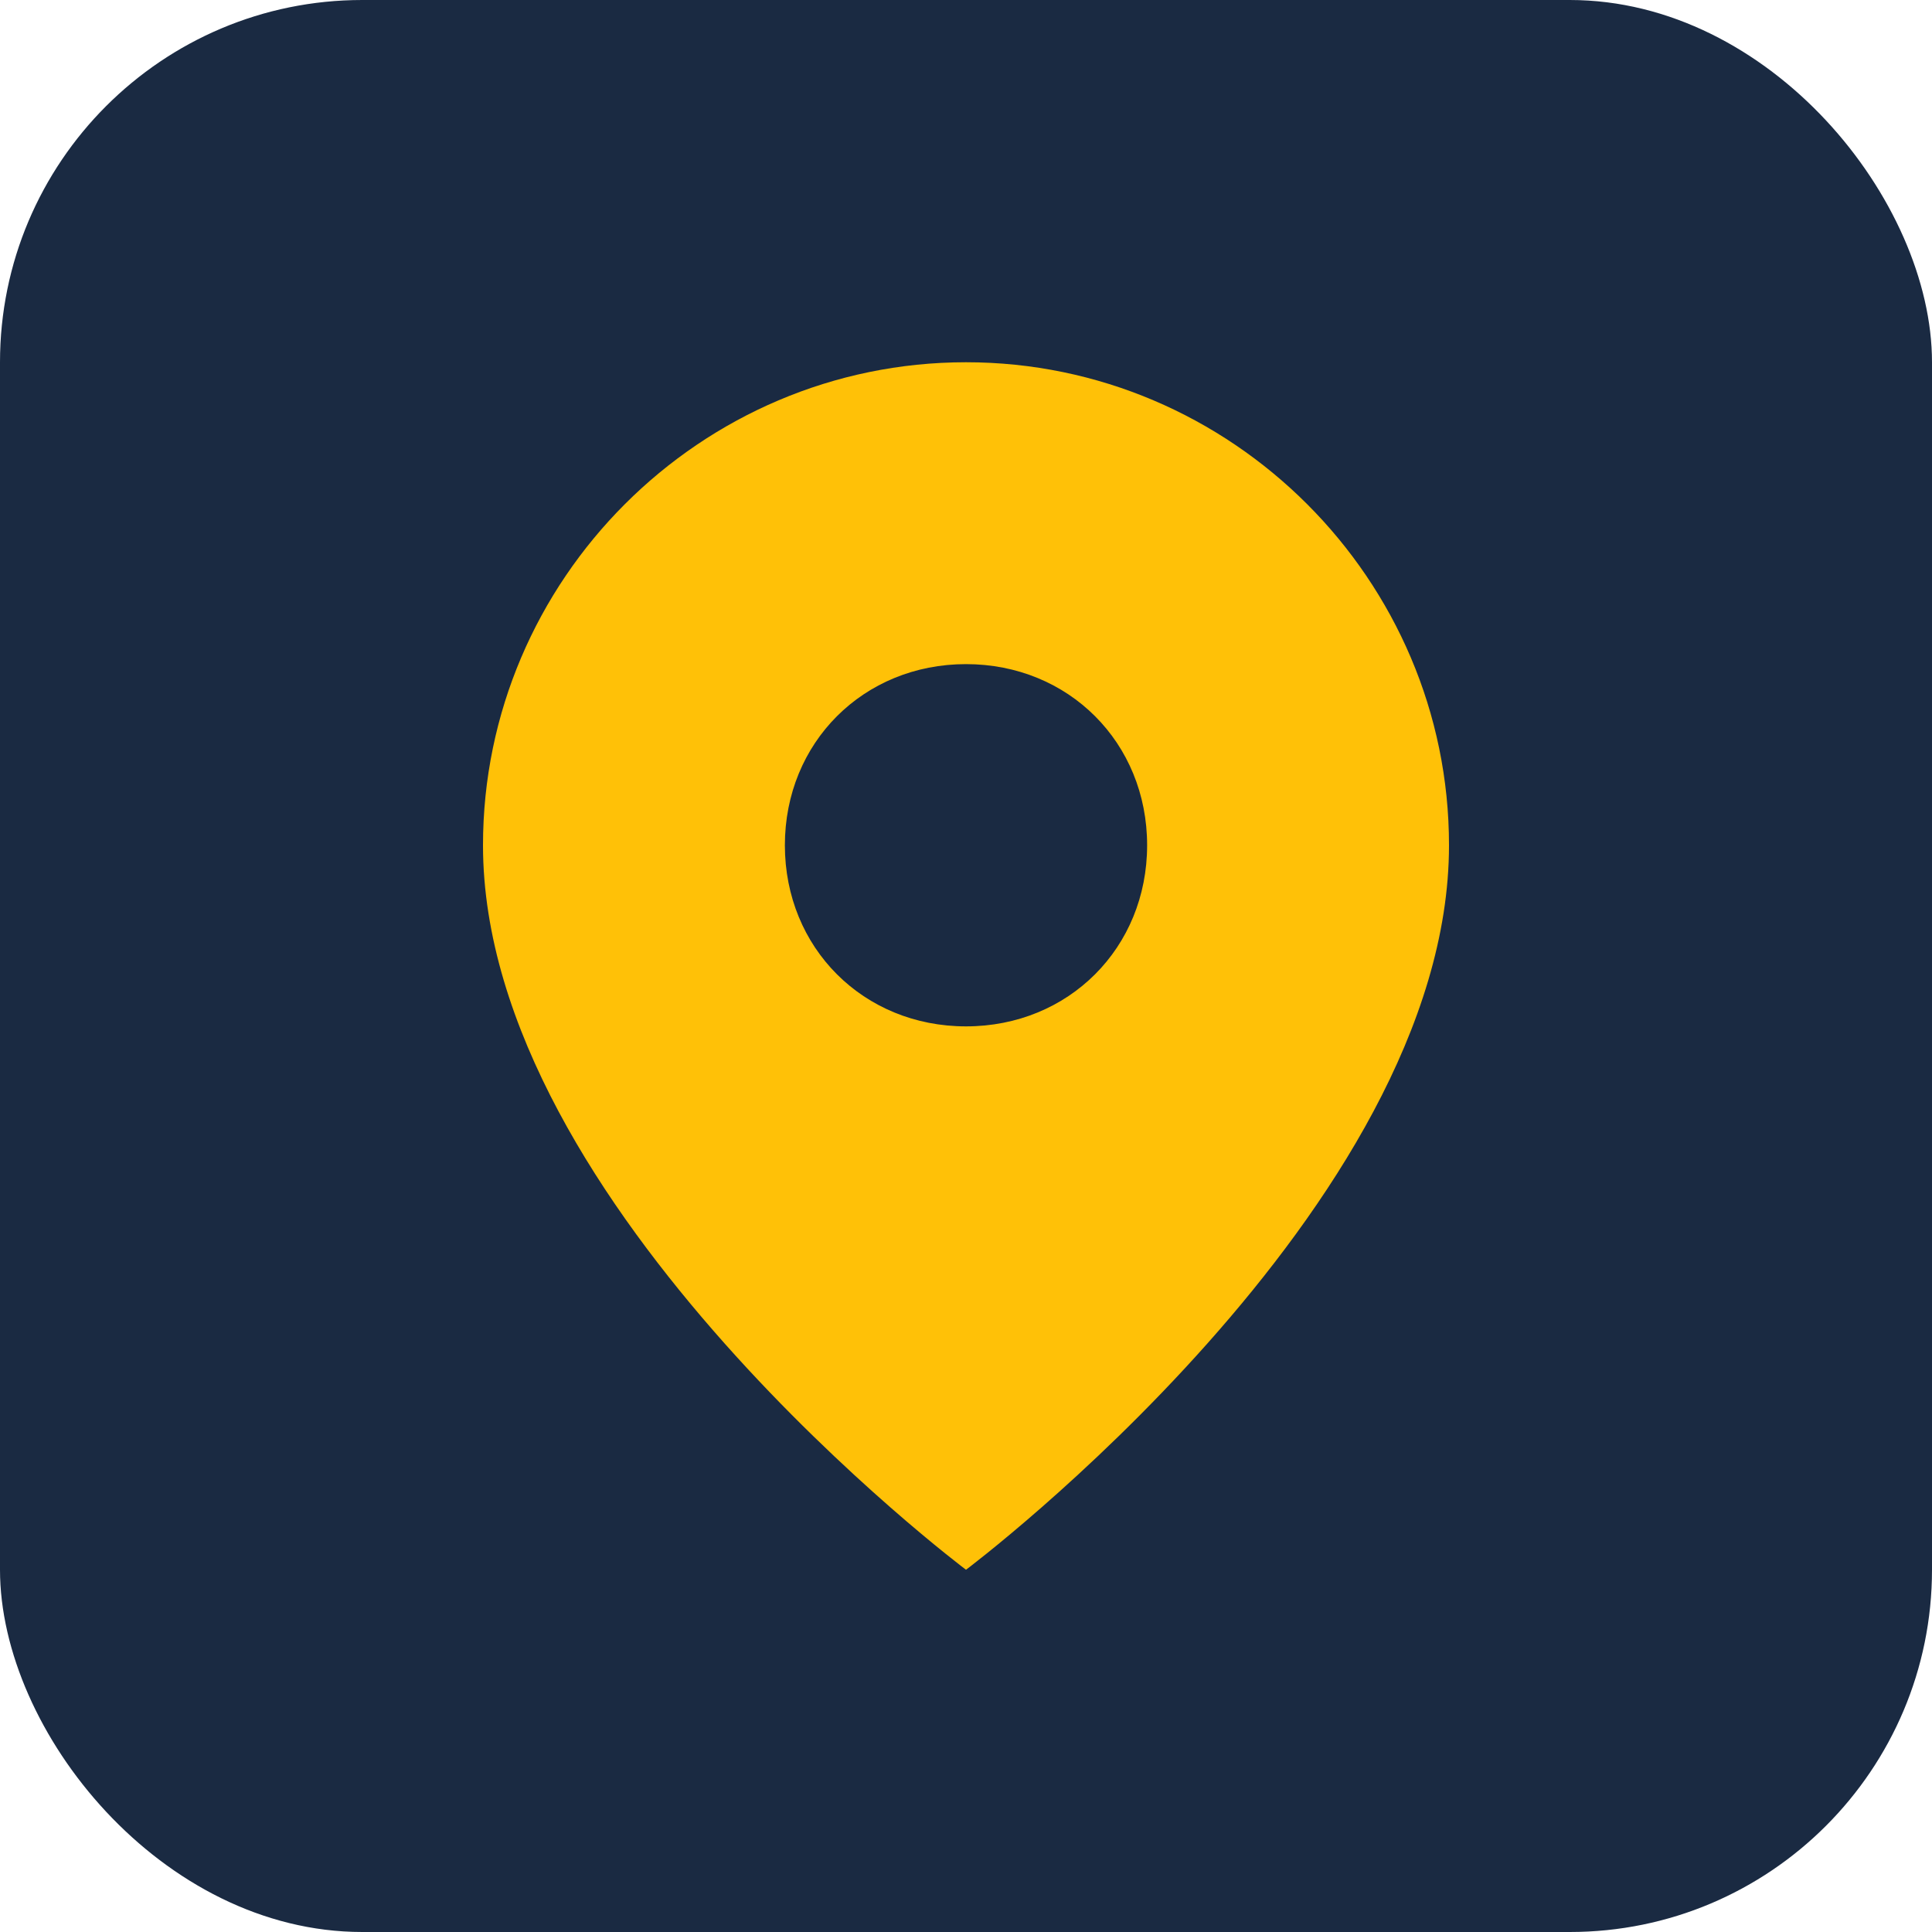
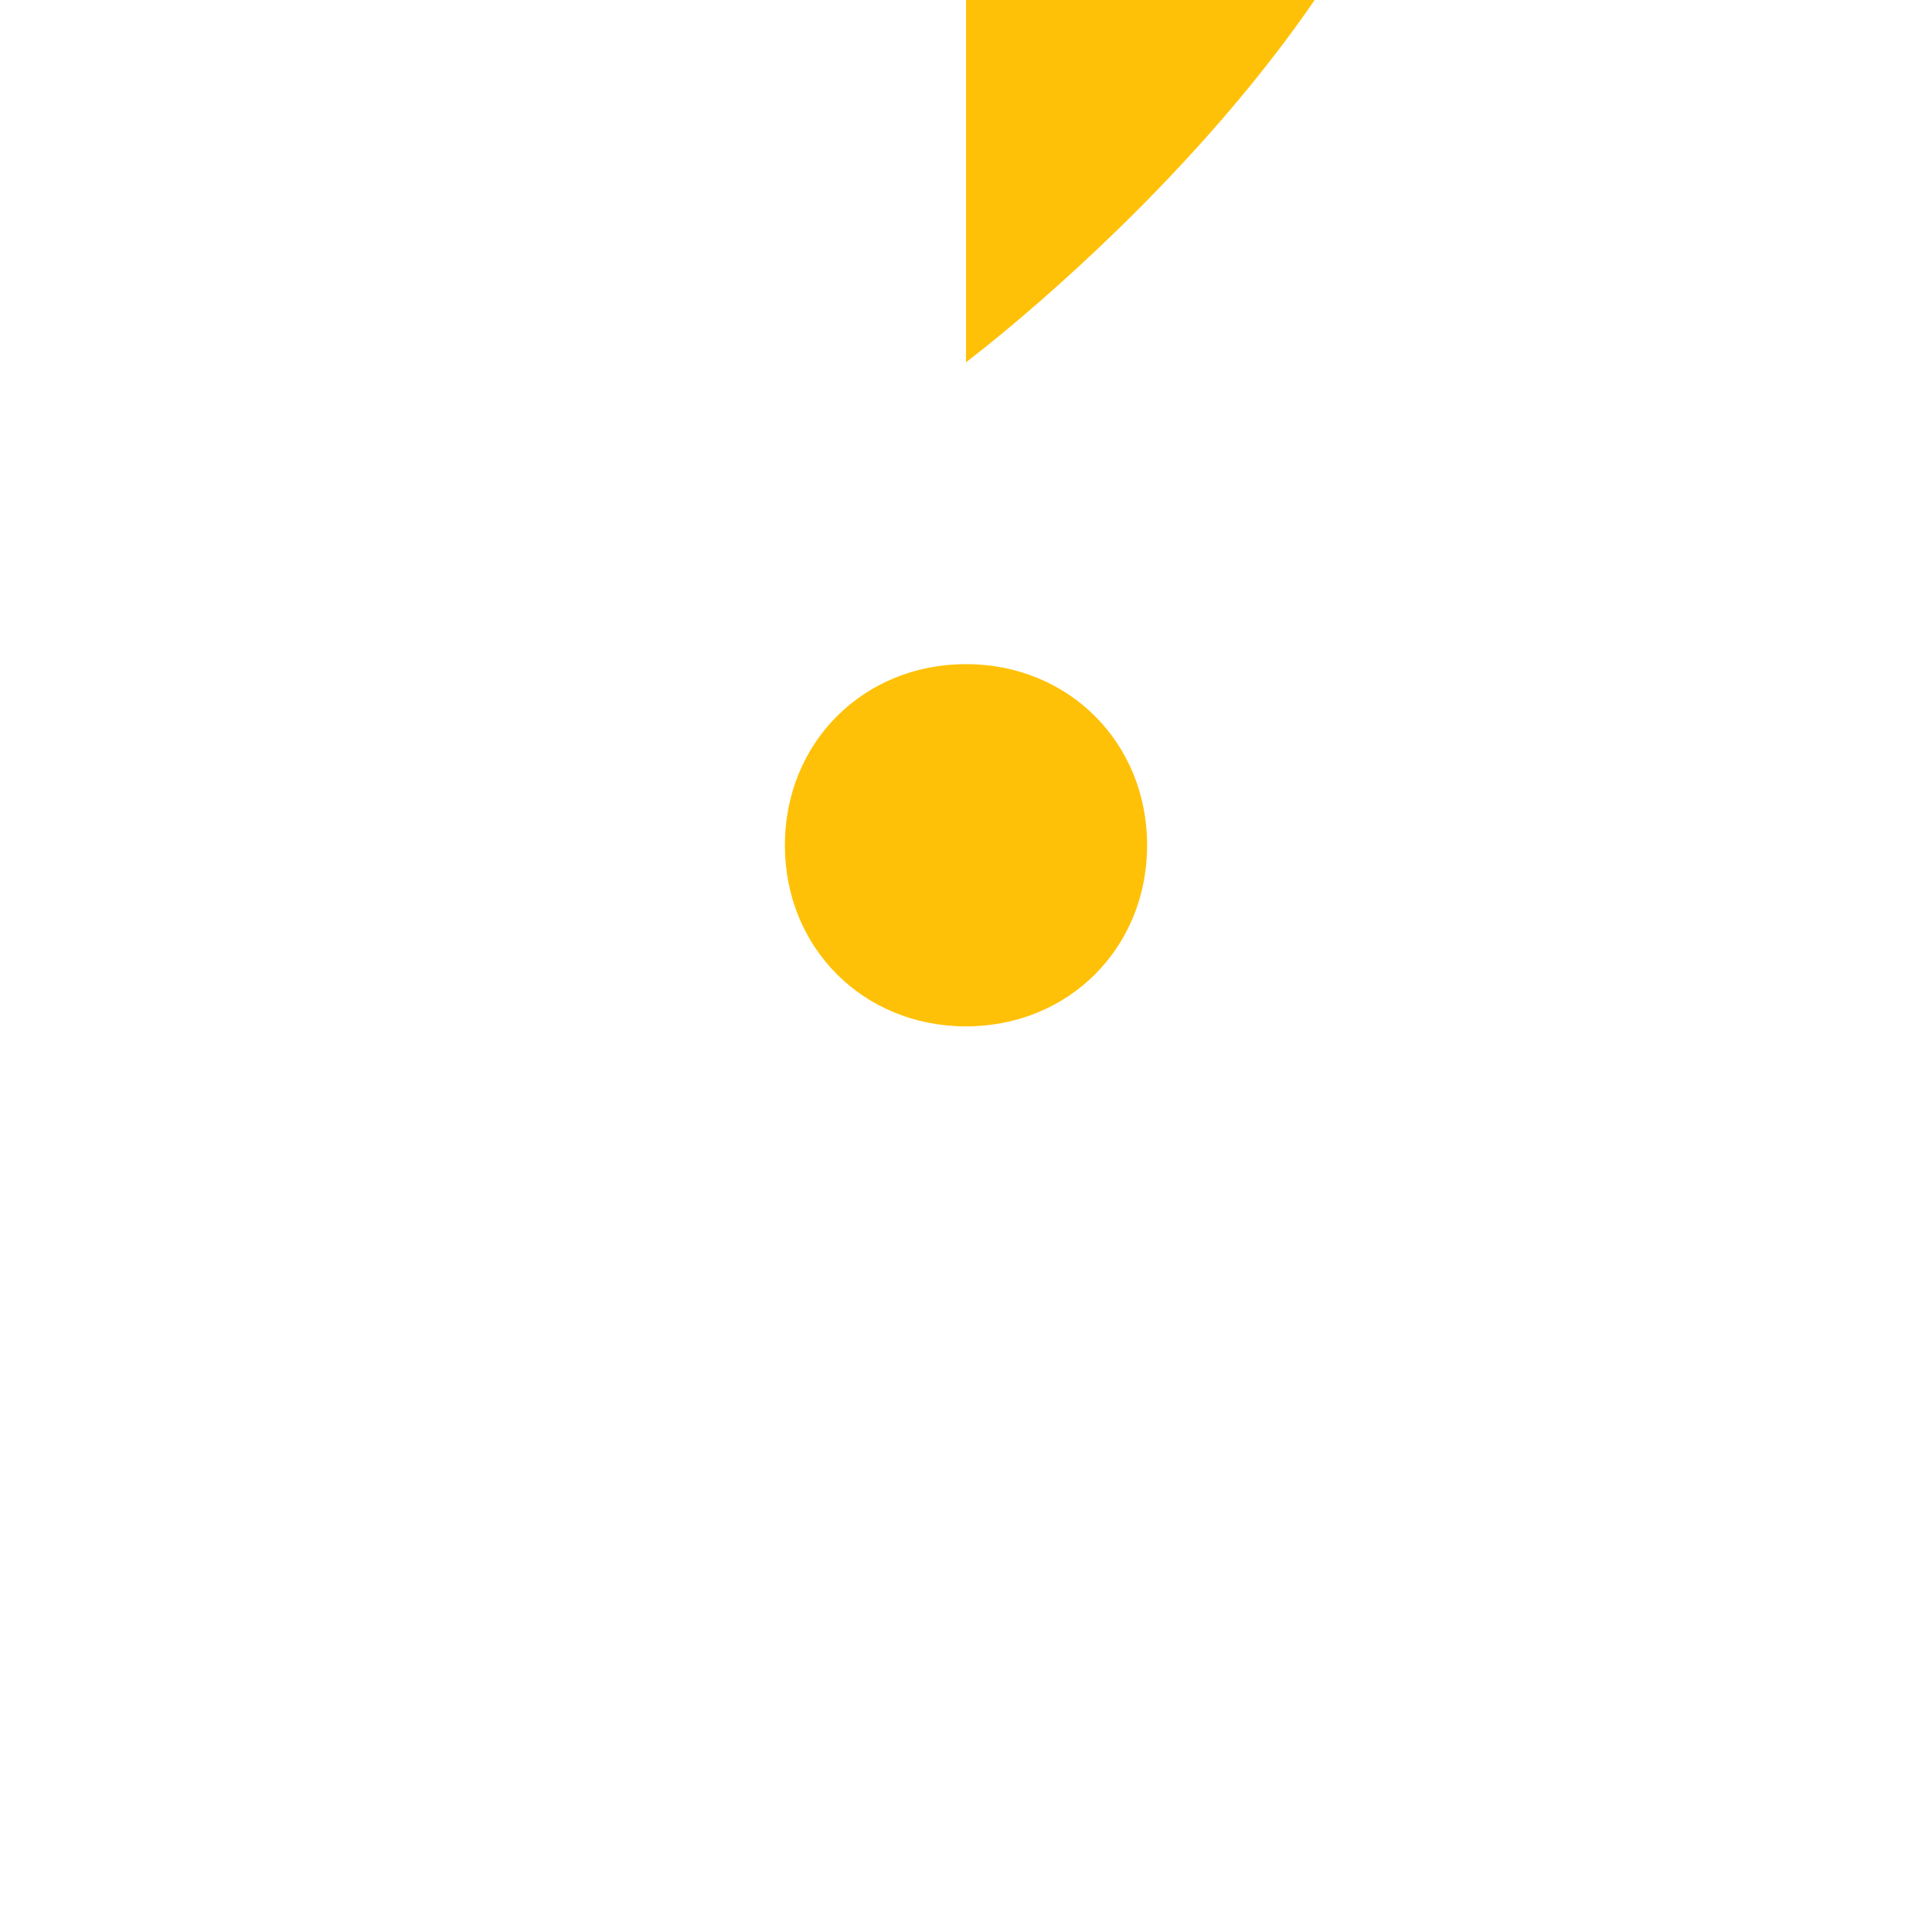
<svg xmlns="http://www.w3.org/2000/svg" viewBox="0 0 32 32">
-   <rect width="32" height="32" rx="6" fill="#1a2a42" />
-   <path d="M16 6c-4.4 0-8 3.6-8 8 0 6 8 12 8 12s8-6 8-12c0-4.4-3.6-8-8-8zm0 11c-1.7 0-3-1.3-3-3s1.3-3 3-3 3 1.3 3 3-1.3 3-3 3z" fill="#ffc107" />
+   <path d="M16 6s8-6 8-12c0-4.4-3.6-8-8-8zm0 11c-1.7 0-3-1.3-3-3s1.3-3 3-3 3 1.3 3 3-1.3 3-3 3z" fill="#ffc107" />
</svg>